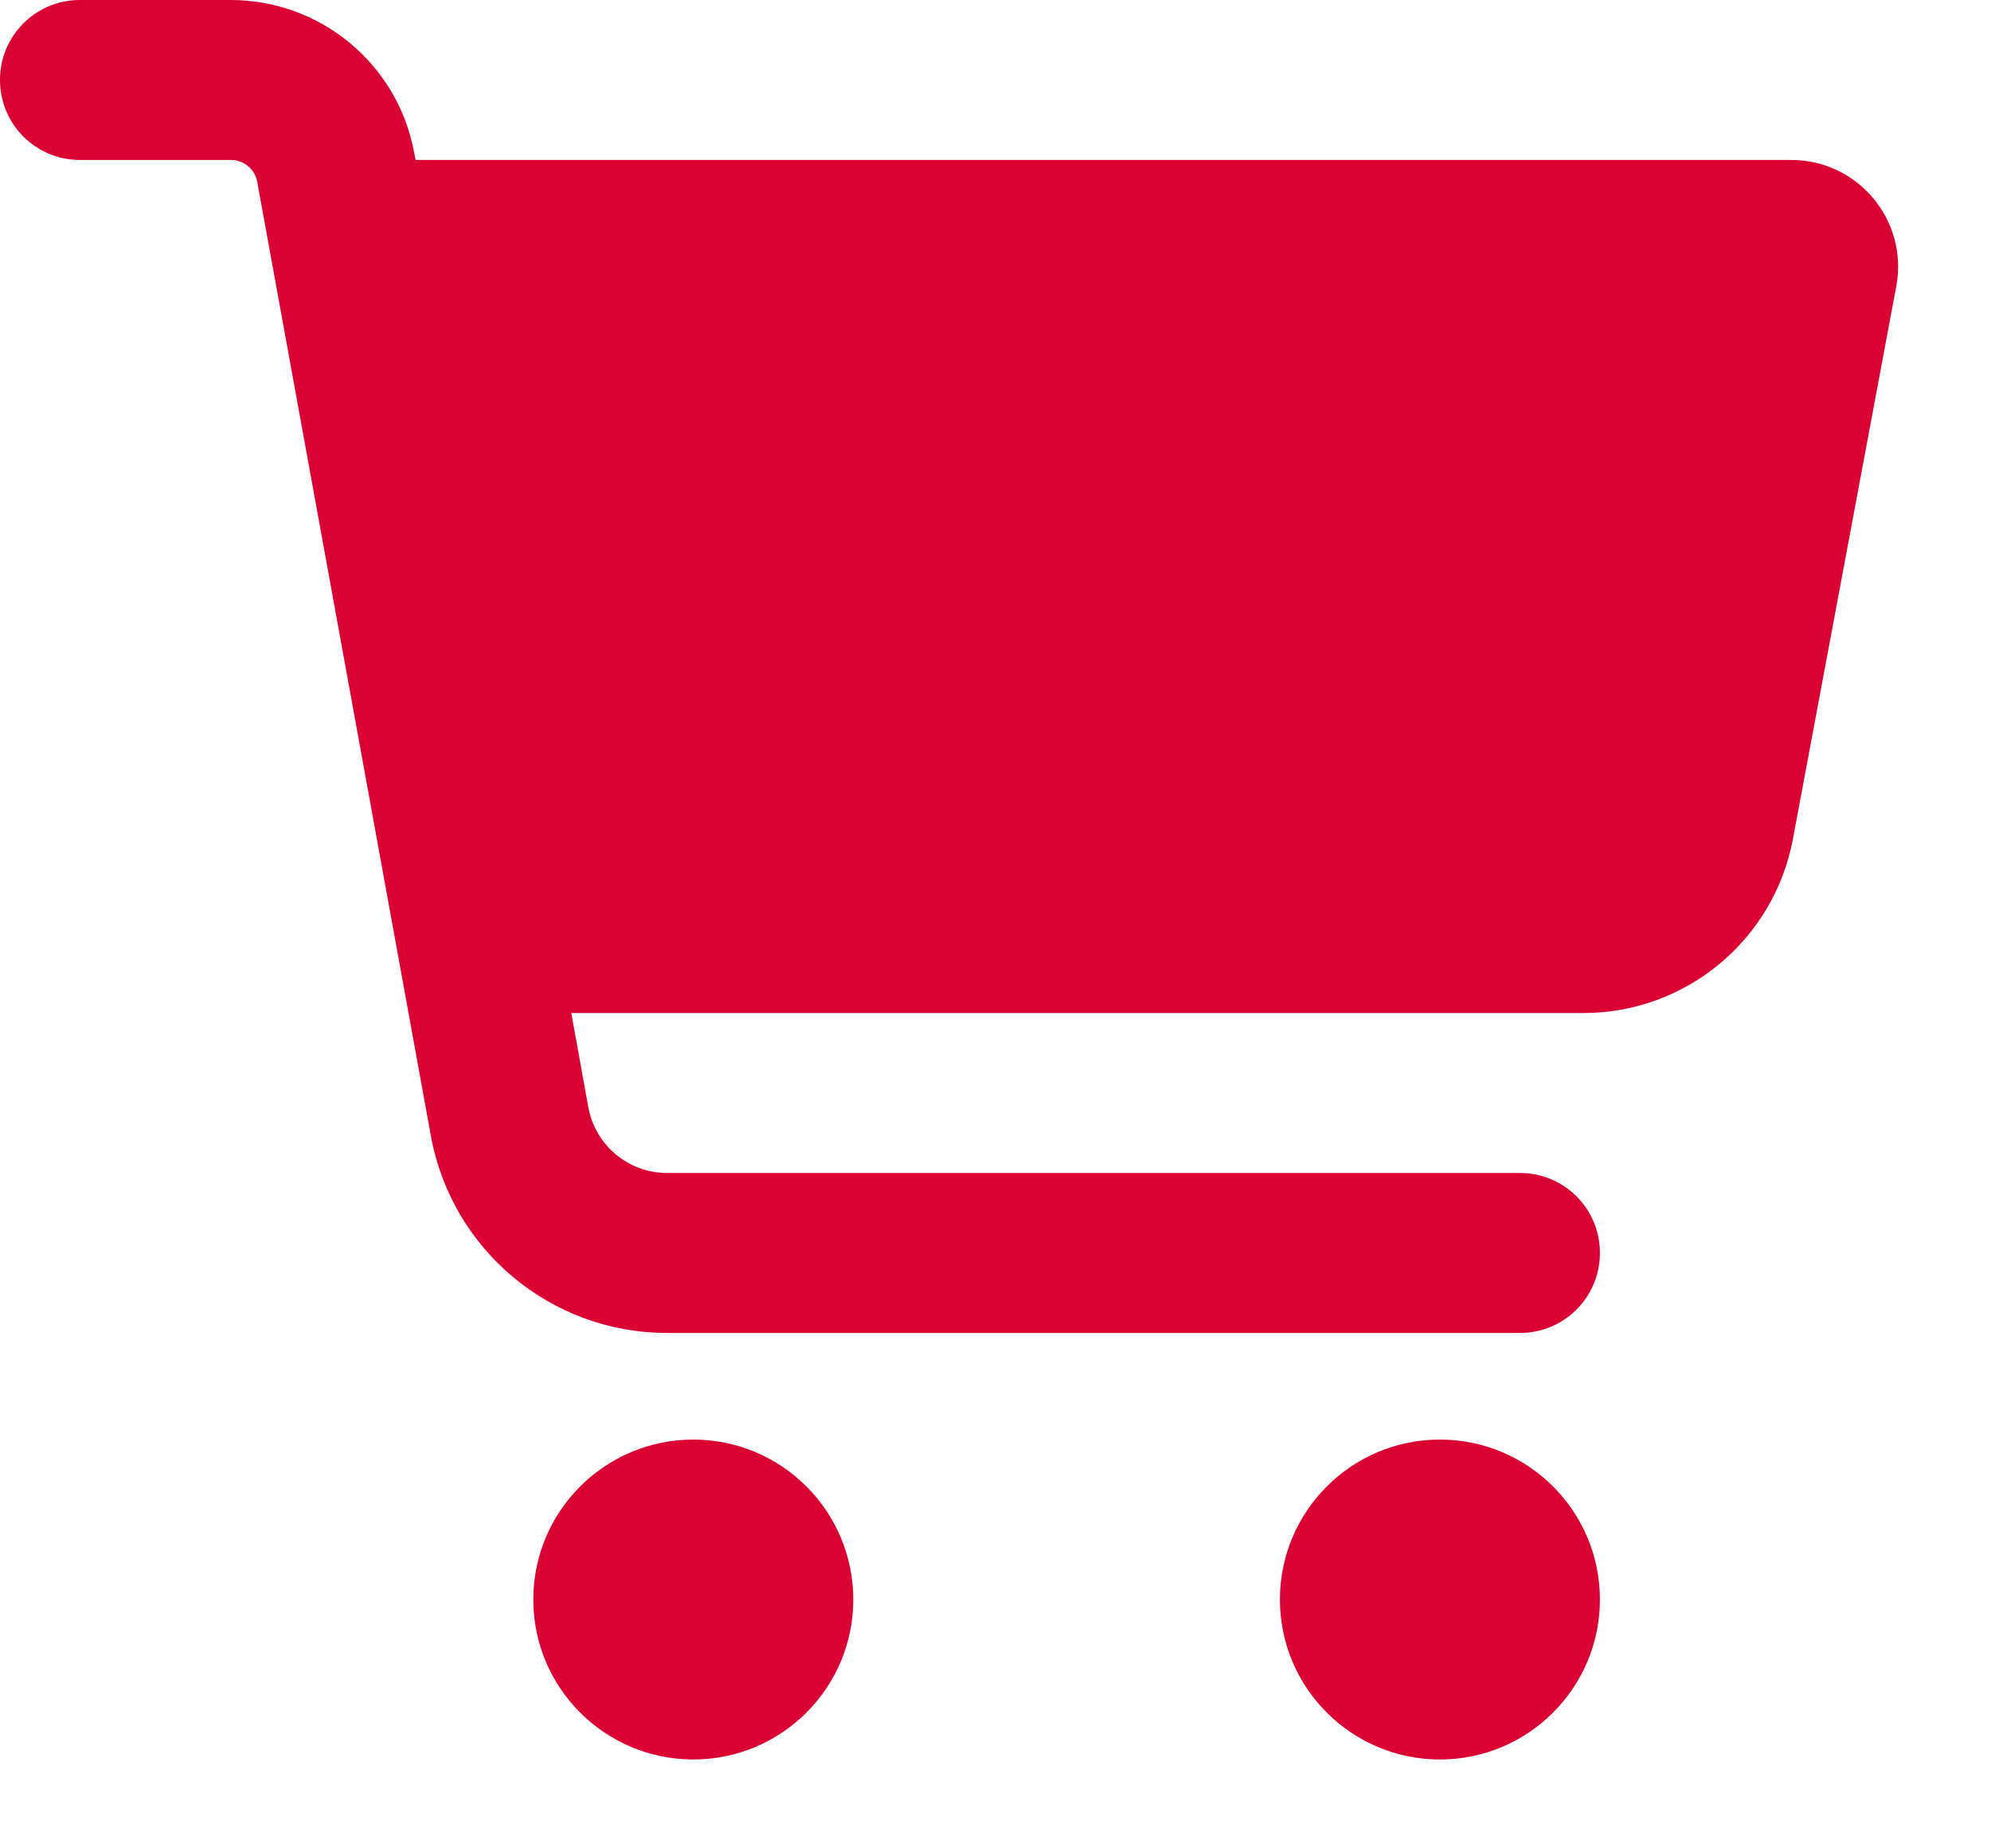
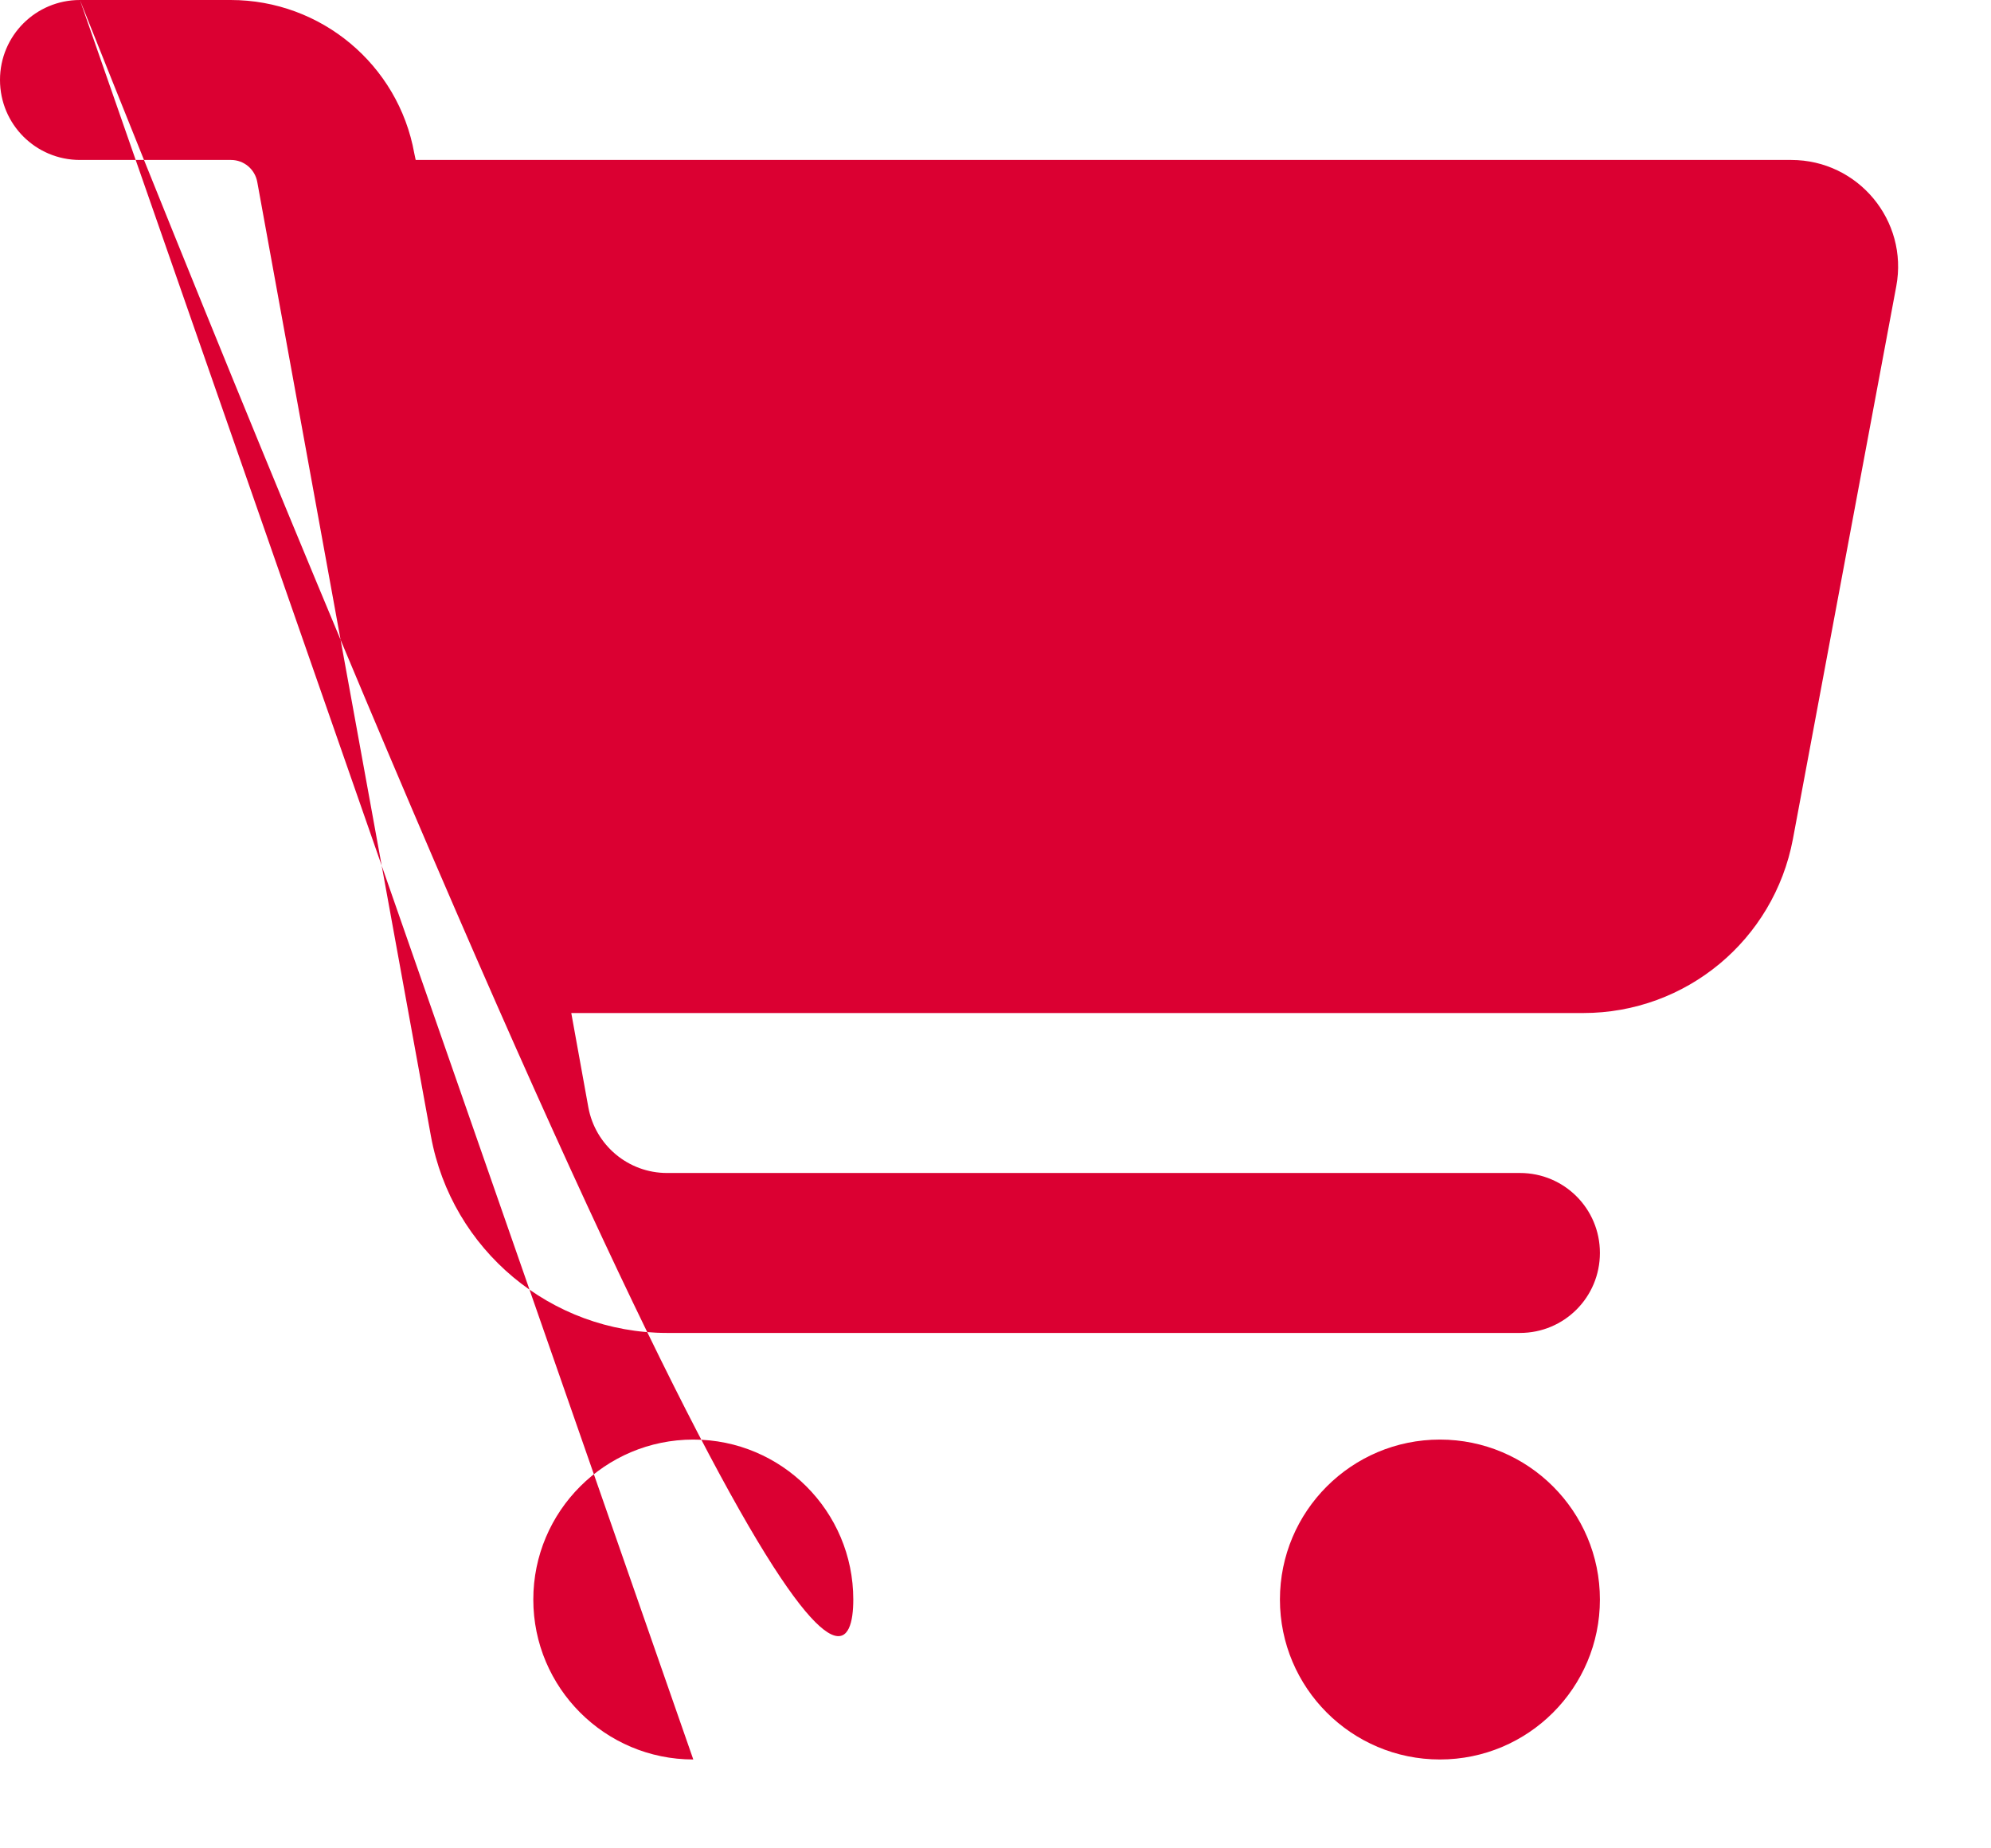
<svg xmlns="http://www.w3.org/2000/svg" width="14" height="13" viewBox="0 0 14 13" fill="none">
-   <path d="M0.562 0C0.251 0 0 0.251 0 0.562C0 0.874 0.251 1.125 0.562 1.125H1.624C1.716 1.125 1.793 1.191 1.809 1.28L3.03 7.99C3.176 8.791 3.874 9.375 4.69 9.375H10.688C10.999 9.375 11.25 9.124 11.25 8.812C11.25 8.501 10.999 8.25 10.688 8.25H4.69C4.418 8.25 4.186 8.055 4.137 7.788L4.017 7.125H11.133C11.855 7.125 12.473 6.612 12.607 5.902L13.334 2.013C13.42 1.552 13.066 1.125 12.595 1.125H2.923L2.913 1.078C2.801 0.455 2.257 0 1.622 0H0.562ZM4.875 12.375C5.496 12.375 6 11.871 6 11.25C6 10.629 5.496 10.125 4.875 10.125C4.254 10.125 3.75 10.629 3.75 11.25C3.75 11.871 4.254 12.375 4.875 12.375ZM10.125 12.375C10.746 12.375 11.25 11.871 11.25 11.25C11.25 10.629 10.746 10.125 10.125 10.125C9.504 10.125 9 10.629 9 11.25C9 11.871 9.504 12.375 10.125 12.375Z" fill="#DB0032" />
+   <path d="M0.562 0C0.251 0 0 0.251 0 0.562C0 0.874 0.251 1.125 0.562 1.125H1.624C1.716 1.125 1.793 1.191 1.809 1.28L3.03 7.99C3.176 8.791 3.874 9.375 4.69 9.375H10.688C10.999 9.375 11.25 9.124 11.25 8.812C11.25 8.501 10.999 8.25 10.688 8.25H4.69C4.418 8.25 4.186 8.055 4.137 7.788L4.017 7.125H11.133C11.855 7.125 12.473 6.612 12.607 5.902L13.334 2.013C13.42 1.552 13.066 1.125 12.595 1.125H2.923L2.913 1.078C2.801 0.455 2.257 0 1.622 0H0.562ZC5.496 12.375 6 11.871 6 11.25C6 10.629 5.496 10.125 4.875 10.125C4.254 10.125 3.75 10.629 3.75 11.25C3.75 11.871 4.254 12.375 4.875 12.375ZM10.125 12.375C10.746 12.375 11.25 11.871 11.25 11.25C11.25 10.629 10.746 10.125 10.125 10.125C9.504 10.125 9 10.629 9 11.25C9 11.871 9.504 12.375 10.125 12.375Z" fill="#DB0032" />
</svg>